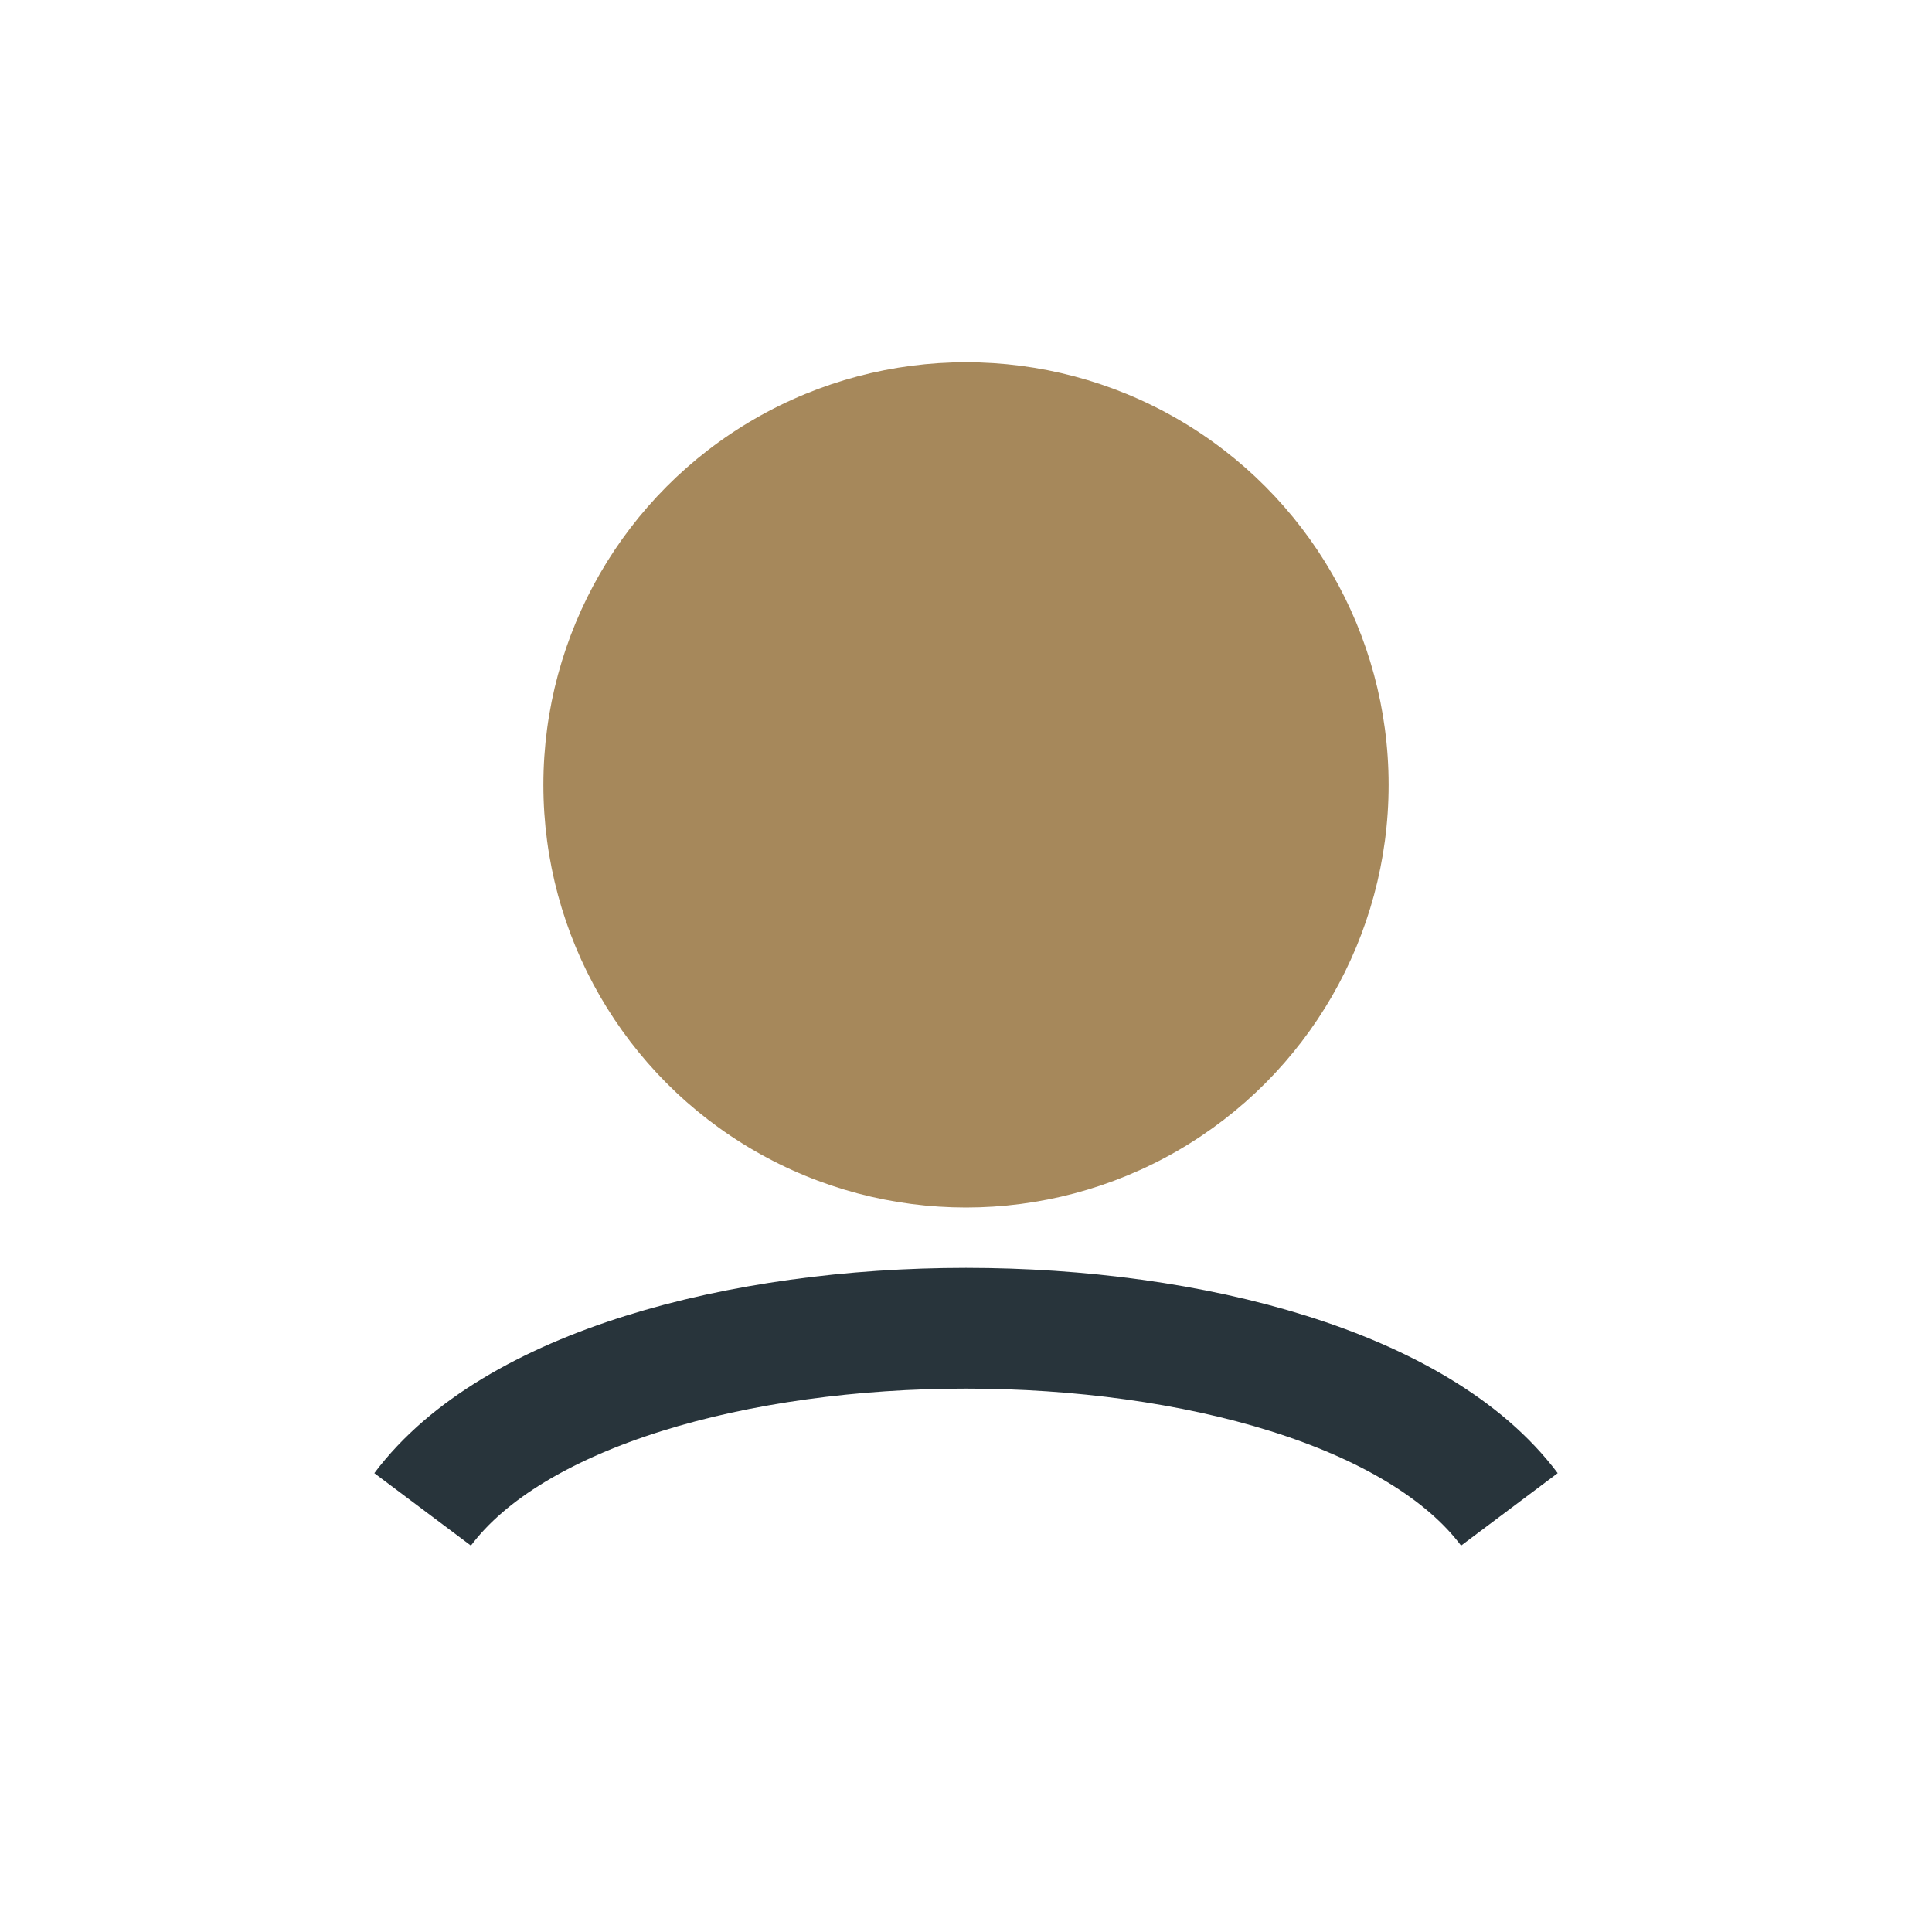
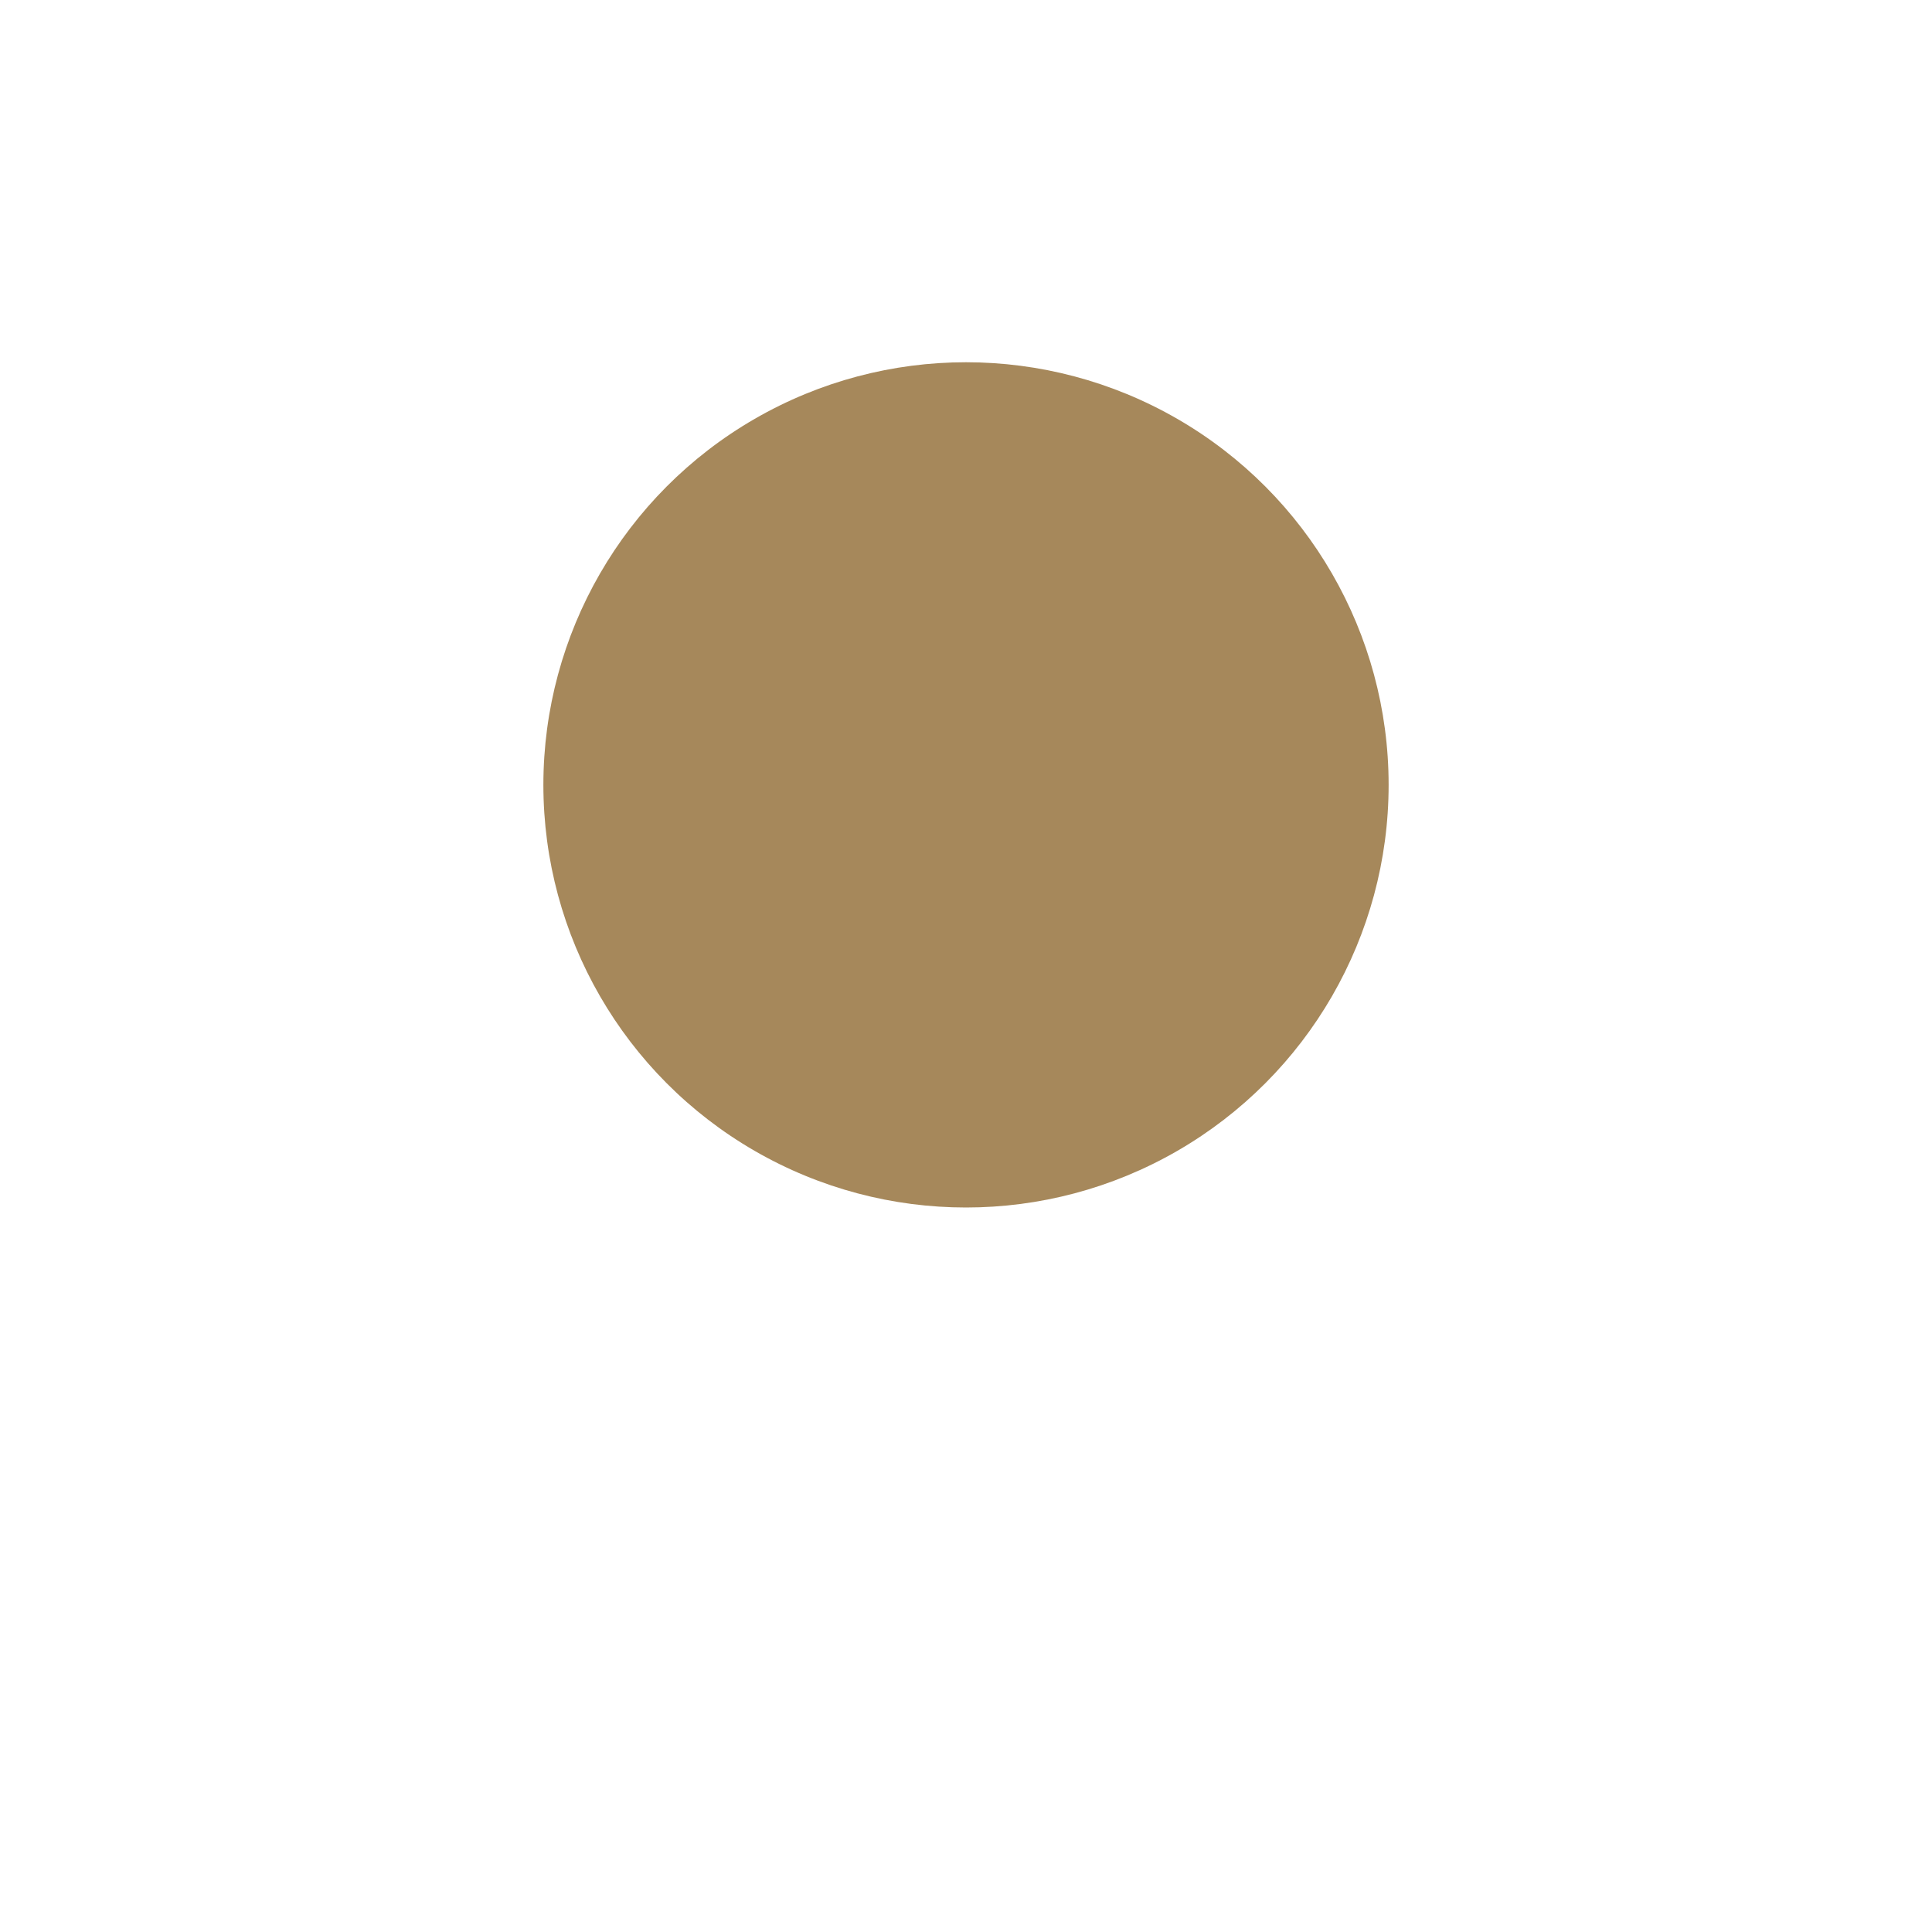
<svg xmlns="http://www.w3.org/2000/svg" width="32" height="32" viewBox="0 0 32 32">
  <circle cx="16" cy="13" r="7" fill="#A6885B" />
-   <path d="M7 25c3-4 15-4 18 0" stroke="#28343B" stroke-width="2" fill="none" />
</svg>